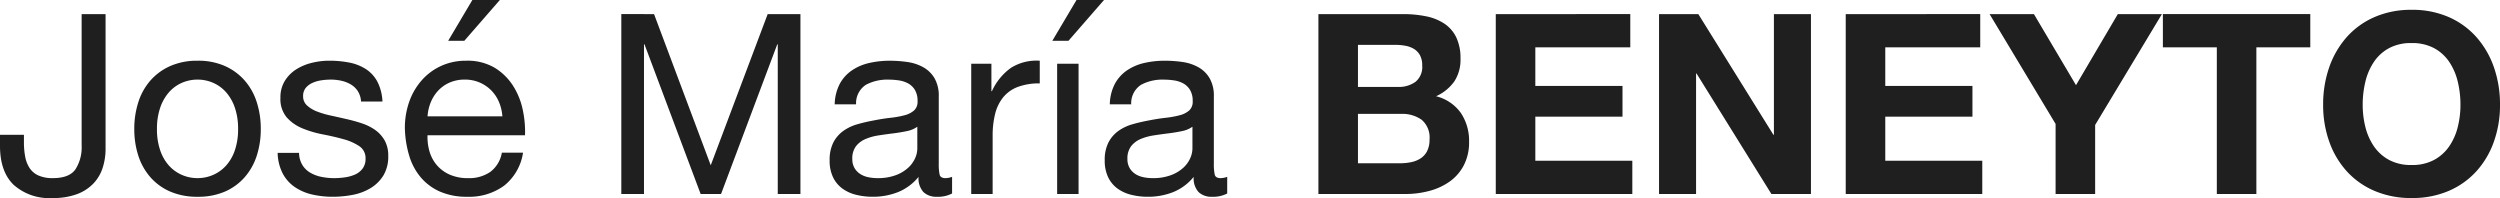
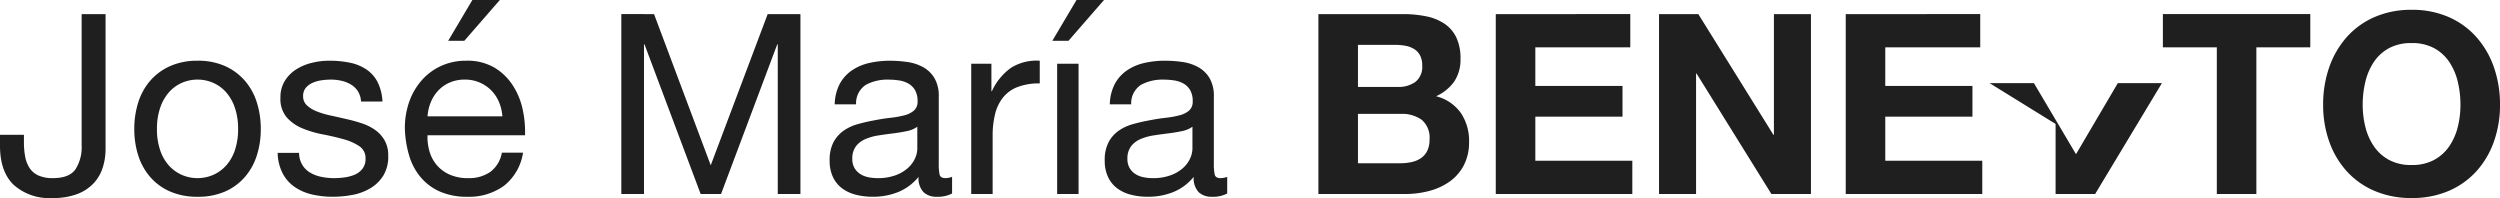
<svg xmlns="http://www.w3.org/2000/svg" width="386.997" height="30.654" viewBox="0 0 386.997 30.654">
-   <path id="Jose_Maria_Beneyto_Logo_dark" data-name="Jose Maria Beneyto Logo dark" d="M-177.469-6.942v-20.9h-3.705V-7.488a6.282,6.282,0,0,1-.956,3.666q-.956,1.365-3.49,1.365a5.318,5.318,0,0,1-2.243-.409,3.218,3.218,0,0,1-1.365-1.151,4.811,4.811,0,0,1-.683-1.755,11.793,11.793,0,0,1-.195-2.223v-1.17h-3.705v1.716q0,3.978,2.106,6.025A8.264,8.264,0,0,0-185.7.624a10.431,10.431,0,0,0,3.919-.644,6.721,6.721,0,0,0,2.535-1.716,6.378,6.378,0,0,0,1.365-2.437A9.588,9.588,0,0,0-177.469-6.942Zm7.956-3.12a10.031,10.031,0,0,1,.488-3.257,7.028,7.028,0,0,1,1.345-2.4,5.73,5.73,0,0,1,2.008-1.482,5.978,5.978,0,0,1,2.438-.507,5.978,5.978,0,0,1,2.438.507,5.73,5.73,0,0,1,2.008,1.482,7.028,7.028,0,0,1,1.346,2.4,10.031,10.031,0,0,1,.488,3.257,10.031,10.031,0,0,1-.488,3.256,6.813,6.813,0,0,1-1.346,2.379A5.838,5.838,0,0,1-160.8-2.964a5.978,5.978,0,0,1-2.437.507,5.978,5.978,0,0,1-2.437-.507,5.839,5.839,0,0,1-2.008-1.462,6.813,6.813,0,0,1-1.345-2.379A10.031,10.031,0,0,1-169.514-10.062Zm-3.51,0a13.245,13.245,0,0,0,.624,4.134,9.436,9.436,0,0,0,1.872,3.334A8.612,8.612,0,0,0-167.447-.37a10.448,10.448,0,0,0,4.212.8A10.413,10.413,0,0,0-159-.37a8.653,8.653,0,0,0,3.062-2.223,9.437,9.437,0,0,0,1.872-3.334,13.245,13.245,0,0,0,.624-4.134,13.429,13.429,0,0,0-.624-4.154,9.411,9.411,0,0,0-1.872-3.354A8.863,8.863,0,0,0-159-19.812a10.2,10.2,0,0,0-4.232-.819,10.231,10.231,0,0,0-4.212.819,8.818,8.818,0,0,0-3.081,2.243,9.411,9.411,0,0,0-1.872,3.354A13.429,13.429,0,0,0-173.023-10.062Zm25.506,3.7h-3.315a7.3,7.3,0,0,0,.78,3.178,5.867,5.867,0,0,0,1.872,2.106A7.845,7.845,0,0,0-145.49.078a14.184,14.184,0,0,0,3.2.351A16.381,16.381,0,0,0-139.23.137,8.314,8.314,0,0,0-136.461-.9a5.944,5.944,0,0,0,1.989-1.95,5.616,5.616,0,0,0,.76-3.042,4.754,4.754,0,0,0-.566-2.418,5.048,5.048,0,0,0-1.482-1.618,7.948,7.948,0,0,0-2.106-1.033,24.892,24.892,0,0,0-2.437-.663q-1.17-.273-2.34-.526a13.5,13.5,0,0,1-2.106-.624,4.826,4.826,0,0,1-1.54-.936,1.867,1.867,0,0,1-.6-1.424,1.967,1.967,0,0,1,.39-1.267,2.788,2.788,0,0,1,1.014-.78,5.057,5.057,0,0,1,1.384-.41,9.864,9.864,0,0,1,1.5-.117,7.527,7.527,0,0,1,1.618.175,4.961,4.961,0,0,1,1.462.566,3.32,3.32,0,0,1,1.092,1.034,3.355,3.355,0,0,1,.507,1.618h3.315a7.405,7.405,0,0,0-.78-3.061,5.248,5.248,0,0,0-1.775-1.95,7.308,7.308,0,0,0-2.554-1.014,15.92,15.92,0,0,0-3.159-.292,11.135,11.135,0,0,0-2.671.331,8.057,8.057,0,0,0-2.418,1.014,5.581,5.581,0,0,0-1.755,1.774A4.831,4.831,0,0,0-150.4-14.9a4.409,4.409,0,0,0,.975,3.042,6.58,6.58,0,0,0,2.438,1.7,16.492,16.492,0,0,0,3.178.936q1.716.331,3.178.741A8.3,8.3,0,0,1-138.2-7.41a2.207,2.207,0,0,1,.975,1.95,2.443,2.443,0,0,1-.468,1.54A2.966,2.966,0,0,1-138.879-3a6.005,6.005,0,0,1-1.58.429,12.137,12.137,0,0,1-1.638.117,9.826,9.826,0,0,1-1.97-.2,5.526,5.526,0,0,1-1.716-.643A3.528,3.528,0,0,1-147.01-4.5,3.732,3.732,0,0,1-147.518-6.357Zm31.473-5.655a6.782,6.782,0,0,0-.527-2.223,5.682,5.682,0,0,0-1.209-1.813,5.74,5.74,0,0,0-1.794-1.209,5.671,5.671,0,0,0-2.282-.448,5.772,5.772,0,0,0-2.32.448,5.359,5.359,0,0,0-1.774,1.228,5.877,5.877,0,0,0-1.17,1.814,6.9,6.9,0,0,0-.507,2.2Zm3.2,5.616a8.057,8.057,0,0,1-2.925,5.109A9.152,9.152,0,0,1-121.465.429a10.357,10.357,0,0,1-4.193-.78,8.265,8.265,0,0,1-2.984-2.184,9.278,9.278,0,0,1-1.813-3.354,16.162,16.162,0,0,1-.682-4.251,12.133,12.133,0,0,1,.7-4.212,10.066,10.066,0,0,1,1.969-3.315,8.937,8.937,0,0,1,3-2.184,9.169,9.169,0,0,1,3.8-.78A8.272,8.272,0,0,1-117.2-19.52a8.831,8.831,0,0,1,2.847,2.828,11.177,11.177,0,0,1,1.482,3.744,16.053,16.053,0,0,1,.332,3.861h-15.093a8,8,0,0,0,.312,2.515,5.7,5.7,0,0,0,1.131,2.106A5.58,5.58,0,0,0-124.2-3a6.867,6.867,0,0,0,2.847.546,5.738,5.738,0,0,0,3.451-.975A4.714,4.714,0,0,0-116.123-6.4Zm-3.588-23.634-5.5,6.318h-2.5l3.744-6.318Zm18.8,2.184V0h3.51V-23.166h.078L-85.352,0h3.159l8.7-23.166h.078V0h3.51V-27.846h-5.07l-8.814,23.4-8.775-23.4ZM-46.43-.078a4.689,4.689,0,0,1-2.379.507,2.853,2.853,0,0,1-2.048-.721,3.136,3.136,0,0,1-.761-2.36A7.931,7.931,0,0,1-54.8-.292a10.506,10.506,0,0,1-3.92.721A10.5,10.5,0,0,1-61.308.117a6.03,6.03,0,0,1-2.125-.975,4.679,4.679,0,0,1-1.424-1.736,5.839,5.839,0,0,1-.526-2.594A5.922,5.922,0,0,1-64.8-7.995a5.1,5.1,0,0,1,1.541-1.774A7.059,7.059,0,0,1-61.074-10.8q1.229-.351,2.515-.585,1.365-.273,2.594-.41a14.449,14.449,0,0,0,2.164-.39,3.607,3.607,0,0,0,1.482-.741,1.809,1.809,0,0,0,.546-1.424,3.309,3.309,0,0,0-.41-1.755,2.808,2.808,0,0,0-1.053-1.014,4.282,4.282,0,0,0-1.443-.468,10.9,10.9,0,0,0-1.58-.117,7.011,7.011,0,0,0-3.51.8,3.393,3.393,0,0,0-1.521,3.023H-64.6a7.161,7.161,0,0,1,.78-3.159,5.914,5.914,0,0,1,1.872-2.086,7.854,7.854,0,0,1,2.672-1.15,14.109,14.109,0,0,1,3.217-.351,18.873,18.873,0,0,1,2.711.195,7.084,7.084,0,0,1,2.438.8,4.673,4.673,0,0,1,1.755,1.7,5.429,5.429,0,0,1,.663,2.847V-4.719A7.758,7.758,0,0,0-48.36-3q.137.546.917.546a3.283,3.283,0,0,0,1.014-.2Zm-5.382-10.335a4.126,4.126,0,0,1-1.638.682q-1.014.215-2.125.351t-2.243.312a8.245,8.245,0,0,0-2.028.566,3.689,3.689,0,0,0-1.463,1.111,3.113,3.113,0,0,0-.565,1.97,2.7,2.7,0,0,0,.331,1.385,2.763,2.763,0,0,0,.858.917,3.6,3.6,0,0,0,1.229.507,6.817,6.817,0,0,0,1.482.156,7.853,7.853,0,0,0,2.808-.449,5.906,5.906,0,0,0,1.911-1.131,4.462,4.462,0,0,0,1.092-1.482,3.748,3.748,0,0,0,.351-1.5Zm8.346-9.75V0h3.315V-8.97a13.785,13.785,0,0,1,.39-3.451,6.616,6.616,0,0,1,1.248-2.554,5.349,5.349,0,0,1,2.262-1.6,9.376,9.376,0,0,1,3.393-.546v-3.51A7.45,7.45,0,0,0-37.3-19.539a8.98,8.98,0,0,0-2.964,3.627h-.078v-4.251Zm13.3,0h3.315V0h-3.315Zm7.254-9.867-5.5,6.318h-2.5l3.744-6.318ZM-3.842-.078A4.689,4.689,0,0,1-6.221.429,2.853,2.853,0,0,1-8.268-.292a3.136,3.136,0,0,1-.76-2.36,7.931,7.931,0,0,1-3.178,2.36,10.506,10.506,0,0,1-3.92.721A10.5,10.5,0,0,1-18.72.117a6.03,6.03,0,0,1-2.125-.975,4.679,4.679,0,0,1-1.424-1.736A5.839,5.839,0,0,1-22.8-5.187a5.922,5.922,0,0,1,.585-2.808,5.1,5.1,0,0,1,1.54-1.774A7.059,7.059,0,0,1-18.486-10.8q1.228-.351,2.515-.585,1.365-.273,2.594-.41a14.449,14.449,0,0,0,2.165-.39,3.607,3.607,0,0,0,1.482-.741,1.809,1.809,0,0,0,.546-1.424,3.309,3.309,0,0,0-.409-1.755,2.808,2.808,0,0,0-1.053-1.014,4.282,4.282,0,0,0-1.443-.468,10.9,10.9,0,0,0-1.579-.117,7.011,7.011,0,0,0-3.51.8A3.393,3.393,0,0,0-18.7-13.884h-3.315a7.161,7.161,0,0,1,.78-3.159,5.914,5.914,0,0,1,1.872-2.086,7.854,7.854,0,0,1,2.671-1.15,14.109,14.109,0,0,1,3.218-.351,18.873,18.873,0,0,1,2.71.195,7.084,7.084,0,0,1,2.437.8,4.673,4.673,0,0,1,1.755,1.7,5.429,5.429,0,0,1,.663,2.847V-4.719A7.758,7.758,0,0,0-5.772-3q.137.546.917.546a3.283,3.283,0,0,0,1.014-.2ZM-9.224-10.413a4.126,4.126,0,0,1-1.638.682q-1.014.215-2.126.351t-2.242.312a8.245,8.245,0,0,0-2.028.566A3.689,3.689,0,0,0-18.72-7.391a3.113,3.113,0,0,0-.566,1.97,2.7,2.7,0,0,0,.332,1.385,2.763,2.763,0,0,0,.858.917,3.6,3.6,0,0,0,1.229.507,6.817,6.817,0,0,0,1.482.156,7.853,7.853,0,0,0,2.808-.449,5.906,5.906,0,0,0,1.911-1.131A4.462,4.462,0,0,0-9.575-5.518a3.748,3.748,0,0,0,.351-1.5ZM16.4-16.575v-6.513h5.733a8.927,8.927,0,0,1,1.58.137,3.945,3.945,0,0,1,1.345.488,2.6,2.6,0,0,1,.936.975,3.237,3.237,0,0,1,.351,1.6,2.946,2.946,0,0,1-1.053,2.535,4.4,4.4,0,0,1-2.691.78ZM10.276-27.846V0H23.77a14.239,14.239,0,0,0,3.646-.468,9.751,9.751,0,0,0,3.159-1.443,7.106,7.106,0,0,0,2.2-2.515A7.664,7.664,0,0,0,33.6-8.073a7.716,7.716,0,0,0-1.268-4.465,6.693,6.693,0,0,0-3.841-2.594,6.94,6.94,0,0,0,2.827-2.3,6.1,6.1,0,0,0,.955-3.51,7.469,7.469,0,0,0-.643-3.276,5.351,5.351,0,0,0-1.814-2.125,7.831,7.831,0,0,0-2.808-1.15,17.342,17.342,0,0,0-3.627-.351ZM16.4-4.758V-12.4h6.669a5.16,5.16,0,0,1,3.2.917,3.6,3.6,0,0,1,1.209,3.061A3.828,3.828,0,0,1,27.1-6.63a2.944,2.944,0,0,1-.995,1.112,4.211,4.211,0,0,1-1.443.585,8.171,8.171,0,0,1-1.716.175ZM37.733-27.846V0H58.871V-5.148H43.856v-6.825H57.35v-4.758H43.856V-22.7h14.7v-5.148Zm25.272,0V0h5.733V-18.642h.078L80.4,0h6.123V-27.846H80.788V-9.165H80.71L69.088-27.846Zm28.9,0V0h21.138V-5.148H98.027v-6.825h13.494v-4.758H98.027V-22.7h14.7v-5.148Zm32.487,17V0h6.123V-10.686l10.335-17.16h-6.825l-6.474,11-6.513-11h-6.864ZM149.35-22.7V0h6.123V-22.7h8.346v-5.148H141V-22.7Zm22.581,8.892a15.238,15.238,0,0,1,.41-3.549,9.4,9.4,0,0,1,1.307-3.062,6.627,6.627,0,0,1,2.34-2.145,7.148,7.148,0,0,1,3.51-.8,7.148,7.148,0,0,1,3.51.8,6.627,6.627,0,0,1,2.34,2.145,9.4,9.4,0,0,1,1.307,3.062,15.238,15.238,0,0,1,.41,3.549,14.175,14.175,0,0,1-.41,3.413,9.222,9.222,0,0,1-1.307,2.983,6.7,6.7,0,0,1-2.34,2.125,7.148,7.148,0,0,1-3.51.8,7.148,7.148,0,0,1-3.51-.8,6.7,6.7,0,0,1-2.34-2.125,9.222,9.222,0,0,1-1.307-2.983A14.175,14.175,0,0,1,171.931-13.806Zm-6.123,0a16.818,16.818,0,0,0,.936,5.674,13.553,13.553,0,0,0,2.691,4.583,12.326,12.326,0,0,0,4.31,3.062A14.279,14.279,0,0,0,179.5.624,14.242,14.242,0,0,0,185.27-.488a12.37,12.37,0,0,0,4.29-3.062,13.553,13.553,0,0,0,2.691-4.583,16.818,16.818,0,0,0,.936-5.674,17.4,17.4,0,0,0-.936-5.792,13.912,13.912,0,0,0-2.691-4.66,12.348,12.348,0,0,0-4.29-3.12,14.029,14.029,0,0,0-5.772-1.131,14.065,14.065,0,0,0-5.753,1.131,12.3,12.3,0,0,0-4.31,3.12,13.912,13.912,0,0,0-2.691,4.66A17.4,17.4,0,0,0,165.808-13.806Z" transform="translate(193.811 30.03)" fill="#1f1f1f" />
+   <path id="Jose_Maria_Beneyto_Logo_dark" data-name="Jose Maria Beneyto Logo dark" d="M-177.469-6.942v-20.9h-3.705V-7.488a6.282,6.282,0,0,1-.956,3.666q-.956,1.365-3.49,1.365a5.318,5.318,0,0,1-2.243-.409,3.218,3.218,0,0,1-1.365-1.151,4.811,4.811,0,0,1-.683-1.755,11.793,11.793,0,0,1-.195-2.223v-1.17h-3.705v1.716q0,3.978,2.106,6.025A8.264,8.264,0,0,0-185.7.624a10.431,10.431,0,0,0,3.919-.644,6.721,6.721,0,0,0,2.535-1.716,6.378,6.378,0,0,0,1.365-2.437A9.588,9.588,0,0,0-177.469-6.942Zm7.956-3.12a10.031,10.031,0,0,1,.488-3.257,7.028,7.028,0,0,1,1.345-2.4,5.73,5.73,0,0,1,2.008-1.482,5.978,5.978,0,0,1,2.438-.507,5.978,5.978,0,0,1,2.438.507,5.73,5.73,0,0,1,2.008,1.482,7.028,7.028,0,0,1,1.346,2.4,10.031,10.031,0,0,1,.488,3.257,10.031,10.031,0,0,1-.488,3.256,6.813,6.813,0,0,1-1.346,2.379A5.838,5.838,0,0,1-160.8-2.964a5.978,5.978,0,0,1-2.437.507,5.978,5.978,0,0,1-2.437-.507,5.839,5.839,0,0,1-2.008-1.462,6.813,6.813,0,0,1-1.345-2.379A10.031,10.031,0,0,1-169.514-10.062Zm-3.51,0a13.245,13.245,0,0,0,.624,4.134,9.436,9.436,0,0,0,1.872,3.334A8.612,8.612,0,0,0-167.447-.37a10.448,10.448,0,0,0,4.212.8A10.413,10.413,0,0,0-159-.37a8.653,8.653,0,0,0,3.062-2.223,9.437,9.437,0,0,0,1.872-3.334,13.245,13.245,0,0,0,.624-4.134,13.429,13.429,0,0,0-.624-4.154,9.411,9.411,0,0,0-1.872-3.354A8.863,8.863,0,0,0-159-19.812a10.2,10.2,0,0,0-4.232-.819,10.231,10.231,0,0,0-4.212.819,8.818,8.818,0,0,0-3.081,2.243,9.411,9.411,0,0,0-1.872,3.354A13.429,13.429,0,0,0-173.023-10.062Zm25.506,3.7h-3.315a7.3,7.3,0,0,0,.78,3.178,5.867,5.867,0,0,0,1.872,2.106A7.845,7.845,0,0,0-145.49.078a14.184,14.184,0,0,0,3.2.351A16.381,16.381,0,0,0-139.23.137,8.314,8.314,0,0,0-136.461-.9a5.944,5.944,0,0,0,1.989-1.95,5.616,5.616,0,0,0,.76-3.042,4.754,4.754,0,0,0-.566-2.418,5.048,5.048,0,0,0-1.482-1.618,7.948,7.948,0,0,0-2.106-1.033,24.892,24.892,0,0,0-2.437-.663q-1.17-.273-2.34-.526a13.5,13.5,0,0,1-2.106-.624,4.826,4.826,0,0,1-1.54-.936,1.867,1.867,0,0,1-.6-1.424,1.967,1.967,0,0,1,.39-1.267,2.788,2.788,0,0,1,1.014-.78,5.057,5.057,0,0,1,1.384-.41,9.864,9.864,0,0,1,1.5-.117,7.527,7.527,0,0,1,1.618.175,4.961,4.961,0,0,1,1.462.566,3.32,3.32,0,0,1,1.092,1.034,3.355,3.355,0,0,1,.507,1.618h3.315a7.405,7.405,0,0,0-.78-3.061,5.248,5.248,0,0,0-1.775-1.95,7.308,7.308,0,0,0-2.554-1.014,15.92,15.92,0,0,0-3.159-.292,11.135,11.135,0,0,0-2.671.331,8.057,8.057,0,0,0-2.418,1.014,5.581,5.581,0,0,0-1.755,1.774A4.831,4.831,0,0,0-150.4-14.9a4.409,4.409,0,0,0,.975,3.042,6.58,6.58,0,0,0,2.438,1.7,16.492,16.492,0,0,0,3.178.936q1.716.331,3.178.741A8.3,8.3,0,0,1-138.2-7.41a2.207,2.207,0,0,1,.975,1.95,2.443,2.443,0,0,1-.468,1.54A2.966,2.966,0,0,1-138.879-3a6.005,6.005,0,0,1-1.58.429,12.137,12.137,0,0,1-1.638.117,9.826,9.826,0,0,1-1.97-.2,5.526,5.526,0,0,1-1.716-.643A3.528,3.528,0,0,1-147.01-4.5,3.732,3.732,0,0,1-147.518-6.357Zm31.473-5.655a6.782,6.782,0,0,0-.527-2.223,5.682,5.682,0,0,0-1.209-1.813,5.74,5.74,0,0,0-1.794-1.209,5.671,5.671,0,0,0-2.282-.448,5.772,5.772,0,0,0-2.32.448,5.359,5.359,0,0,0-1.774,1.228,5.877,5.877,0,0,0-1.17,1.814,6.9,6.9,0,0,0-.507,2.2Zm3.2,5.616a8.057,8.057,0,0,1-2.925,5.109A9.152,9.152,0,0,1-121.465.429a10.357,10.357,0,0,1-4.193-.78,8.265,8.265,0,0,1-2.984-2.184,9.278,9.278,0,0,1-1.813-3.354,16.162,16.162,0,0,1-.682-4.251,12.133,12.133,0,0,1,.7-4.212,10.066,10.066,0,0,1,1.969-3.315,8.937,8.937,0,0,1,3-2.184,9.169,9.169,0,0,1,3.8-.78A8.272,8.272,0,0,1-117.2-19.52a8.831,8.831,0,0,1,2.847,2.828,11.177,11.177,0,0,1,1.482,3.744,16.053,16.053,0,0,1,.332,3.861h-15.093a8,8,0,0,0,.312,2.515,5.7,5.7,0,0,0,1.131,2.106A5.58,5.58,0,0,0-124.2-3a6.867,6.867,0,0,0,2.847.546,5.738,5.738,0,0,0,3.451-.975A4.714,4.714,0,0,0-116.123-6.4Zm-3.588-23.634-5.5,6.318h-2.5l3.744-6.318Zm18.8,2.184V0h3.51V-23.166h.078L-85.352,0h3.159l8.7-23.166h.078V0h3.51V-27.846h-5.07l-8.814,23.4-8.775-23.4ZM-46.43-.078a4.689,4.689,0,0,1-2.379.507,2.853,2.853,0,0,1-2.048-.721,3.136,3.136,0,0,1-.761-2.36A7.931,7.931,0,0,1-54.8-.292a10.506,10.506,0,0,1-3.92.721A10.5,10.5,0,0,1-61.308.117a6.03,6.03,0,0,1-2.125-.975,4.679,4.679,0,0,1-1.424-1.736,5.839,5.839,0,0,1-.526-2.594A5.922,5.922,0,0,1-64.8-7.995a5.1,5.1,0,0,1,1.541-1.774A7.059,7.059,0,0,1-61.074-10.8q1.229-.351,2.515-.585,1.365-.273,2.594-.41a14.449,14.449,0,0,0,2.164-.39,3.607,3.607,0,0,0,1.482-.741,1.809,1.809,0,0,0,.546-1.424,3.309,3.309,0,0,0-.41-1.755,2.808,2.808,0,0,0-1.053-1.014,4.282,4.282,0,0,0-1.443-.468,10.9,10.9,0,0,0-1.58-.117,7.011,7.011,0,0,0-3.51.8,3.393,3.393,0,0,0-1.521,3.023H-64.6a7.161,7.161,0,0,1,.78-3.159,5.914,5.914,0,0,1,1.872-2.086,7.854,7.854,0,0,1,2.672-1.15,14.109,14.109,0,0,1,3.217-.351,18.873,18.873,0,0,1,2.711.195,7.084,7.084,0,0,1,2.438.8,4.673,4.673,0,0,1,1.755,1.7,5.429,5.429,0,0,1,.663,2.847V-4.719A7.758,7.758,0,0,0-48.36-3q.137.546.917.546a3.283,3.283,0,0,0,1.014-.2Zm-5.382-10.335a4.126,4.126,0,0,1-1.638.682q-1.014.215-2.125.351t-2.243.312a8.245,8.245,0,0,0-2.028.566,3.689,3.689,0,0,0-1.463,1.111,3.113,3.113,0,0,0-.565,1.97,2.7,2.7,0,0,0,.331,1.385,2.763,2.763,0,0,0,.858.917,3.6,3.6,0,0,0,1.229.507,6.817,6.817,0,0,0,1.482.156,7.853,7.853,0,0,0,2.808-.449,5.906,5.906,0,0,0,1.911-1.131,4.462,4.462,0,0,0,1.092-1.482,3.748,3.748,0,0,0,.351-1.5Zm8.346-9.75V0h3.315V-8.97a13.785,13.785,0,0,1,.39-3.451,6.616,6.616,0,0,1,1.248-2.554,5.349,5.349,0,0,1,2.262-1.6,9.376,9.376,0,0,1,3.393-.546v-3.51A7.45,7.45,0,0,0-37.3-19.539a8.98,8.98,0,0,0-2.964,3.627h-.078v-4.251Zm13.3,0h3.315V0h-3.315Zm7.254-9.867-5.5,6.318h-2.5l3.744-6.318ZM-3.842-.078A4.689,4.689,0,0,1-6.221.429,2.853,2.853,0,0,1-8.268-.292a3.136,3.136,0,0,1-.76-2.36,7.931,7.931,0,0,1-3.178,2.36,10.506,10.506,0,0,1-3.92.721A10.5,10.5,0,0,1-18.72.117a6.03,6.03,0,0,1-2.125-.975,4.679,4.679,0,0,1-1.424-1.736A5.839,5.839,0,0,1-22.8-5.187a5.922,5.922,0,0,1,.585-2.808,5.1,5.1,0,0,1,1.54-1.774A7.059,7.059,0,0,1-18.486-10.8q1.228-.351,2.515-.585,1.365-.273,2.594-.41a14.449,14.449,0,0,0,2.165-.39,3.607,3.607,0,0,0,1.482-.741,1.809,1.809,0,0,0,.546-1.424,3.309,3.309,0,0,0-.409-1.755,2.808,2.808,0,0,0-1.053-1.014,4.282,4.282,0,0,0-1.443-.468,10.9,10.9,0,0,0-1.579-.117,7.011,7.011,0,0,0-3.51.8A3.393,3.393,0,0,0-18.7-13.884h-3.315a7.161,7.161,0,0,1,.78-3.159,5.914,5.914,0,0,1,1.872-2.086,7.854,7.854,0,0,1,2.671-1.15,14.109,14.109,0,0,1,3.218-.351,18.873,18.873,0,0,1,2.71.195,7.084,7.084,0,0,1,2.437.8,4.673,4.673,0,0,1,1.755,1.7,5.429,5.429,0,0,1,.663,2.847V-4.719A7.758,7.758,0,0,0-5.772-3q.137.546.917.546a3.283,3.283,0,0,0,1.014-.2ZM-9.224-10.413a4.126,4.126,0,0,1-1.638.682q-1.014.215-2.126.351t-2.242.312a8.245,8.245,0,0,0-2.028.566A3.689,3.689,0,0,0-18.72-7.391a3.113,3.113,0,0,0-.566,1.97,2.7,2.7,0,0,0,.332,1.385,2.763,2.763,0,0,0,.858.917,3.6,3.6,0,0,0,1.229.507,6.817,6.817,0,0,0,1.482.156,7.853,7.853,0,0,0,2.808-.449,5.906,5.906,0,0,0,1.911-1.131A4.462,4.462,0,0,0-9.575-5.518a3.748,3.748,0,0,0,.351-1.5ZM16.4-16.575v-6.513h5.733a8.927,8.927,0,0,1,1.58.137,3.945,3.945,0,0,1,1.345.488,2.6,2.6,0,0,1,.936.975,3.237,3.237,0,0,1,.351,1.6,2.946,2.946,0,0,1-1.053,2.535,4.4,4.4,0,0,1-2.691.78ZM10.276-27.846V0H23.77a14.239,14.239,0,0,0,3.646-.468,9.751,9.751,0,0,0,3.159-1.443,7.106,7.106,0,0,0,2.2-2.515A7.664,7.664,0,0,0,33.6-8.073a7.716,7.716,0,0,0-1.268-4.465,6.693,6.693,0,0,0-3.841-2.594,6.94,6.94,0,0,0,2.827-2.3,6.1,6.1,0,0,0,.955-3.51,7.469,7.469,0,0,0-.643-3.276,5.351,5.351,0,0,0-1.814-2.125,7.831,7.831,0,0,0-2.808-1.15,17.342,17.342,0,0,0-3.627-.351ZM16.4-4.758V-12.4h6.669a5.16,5.16,0,0,1,3.2.917,3.6,3.6,0,0,1,1.209,3.061A3.828,3.828,0,0,1,27.1-6.63a2.944,2.944,0,0,1-.995,1.112,4.211,4.211,0,0,1-1.443.585,8.171,8.171,0,0,1-1.716.175ZM37.733-27.846V0H58.871V-5.148H43.856v-6.825H57.35v-4.758H43.856V-22.7h14.7v-5.148Zm25.272,0V0h5.733V-18.642h.078L80.4,0h6.123V-27.846H80.788V-9.165H80.71L69.088-27.846Zm28.9,0V0h21.138V-5.148H98.027v-6.825h13.494v-4.758H98.027V-22.7h14.7v-5.148Zm32.487,17V0h6.123l10.335-17.16h-6.825l-6.474,11-6.513-11h-6.864ZM149.35-22.7V0h6.123V-22.7h8.346v-5.148H141V-22.7Zm22.581,8.892a15.238,15.238,0,0,1,.41-3.549,9.4,9.4,0,0,1,1.307-3.062,6.627,6.627,0,0,1,2.34-2.145,7.148,7.148,0,0,1,3.51-.8,7.148,7.148,0,0,1,3.51.8,6.627,6.627,0,0,1,2.34,2.145,9.4,9.4,0,0,1,1.307,3.062,15.238,15.238,0,0,1,.41,3.549,14.175,14.175,0,0,1-.41,3.413,9.222,9.222,0,0,1-1.307,2.983,6.7,6.7,0,0,1-2.34,2.125,7.148,7.148,0,0,1-3.51.8,7.148,7.148,0,0,1-3.51-.8,6.7,6.7,0,0,1-2.34-2.125,9.222,9.222,0,0,1-1.307-2.983A14.175,14.175,0,0,1,171.931-13.806Zm-6.123,0a16.818,16.818,0,0,0,.936,5.674,13.553,13.553,0,0,0,2.691,4.583,12.326,12.326,0,0,0,4.31,3.062A14.279,14.279,0,0,0,179.5.624,14.242,14.242,0,0,0,185.27-.488a12.37,12.37,0,0,0,4.29-3.062,13.553,13.553,0,0,0,2.691-4.583,16.818,16.818,0,0,0,.936-5.674,17.4,17.4,0,0,0-.936-5.792,13.912,13.912,0,0,0-2.691-4.66,12.348,12.348,0,0,0-4.29-3.12,14.029,14.029,0,0,0-5.772-1.131,14.065,14.065,0,0,0-5.753,1.131,12.3,12.3,0,0,0-4.31,3.12,13.912,13.912,0,0,0-2.691,4.66A17.4,17.4,0,0,0,165.808-13.806Z" transform="translate(193.811 30.03)" fill="#1f1f1f" />
</svg>